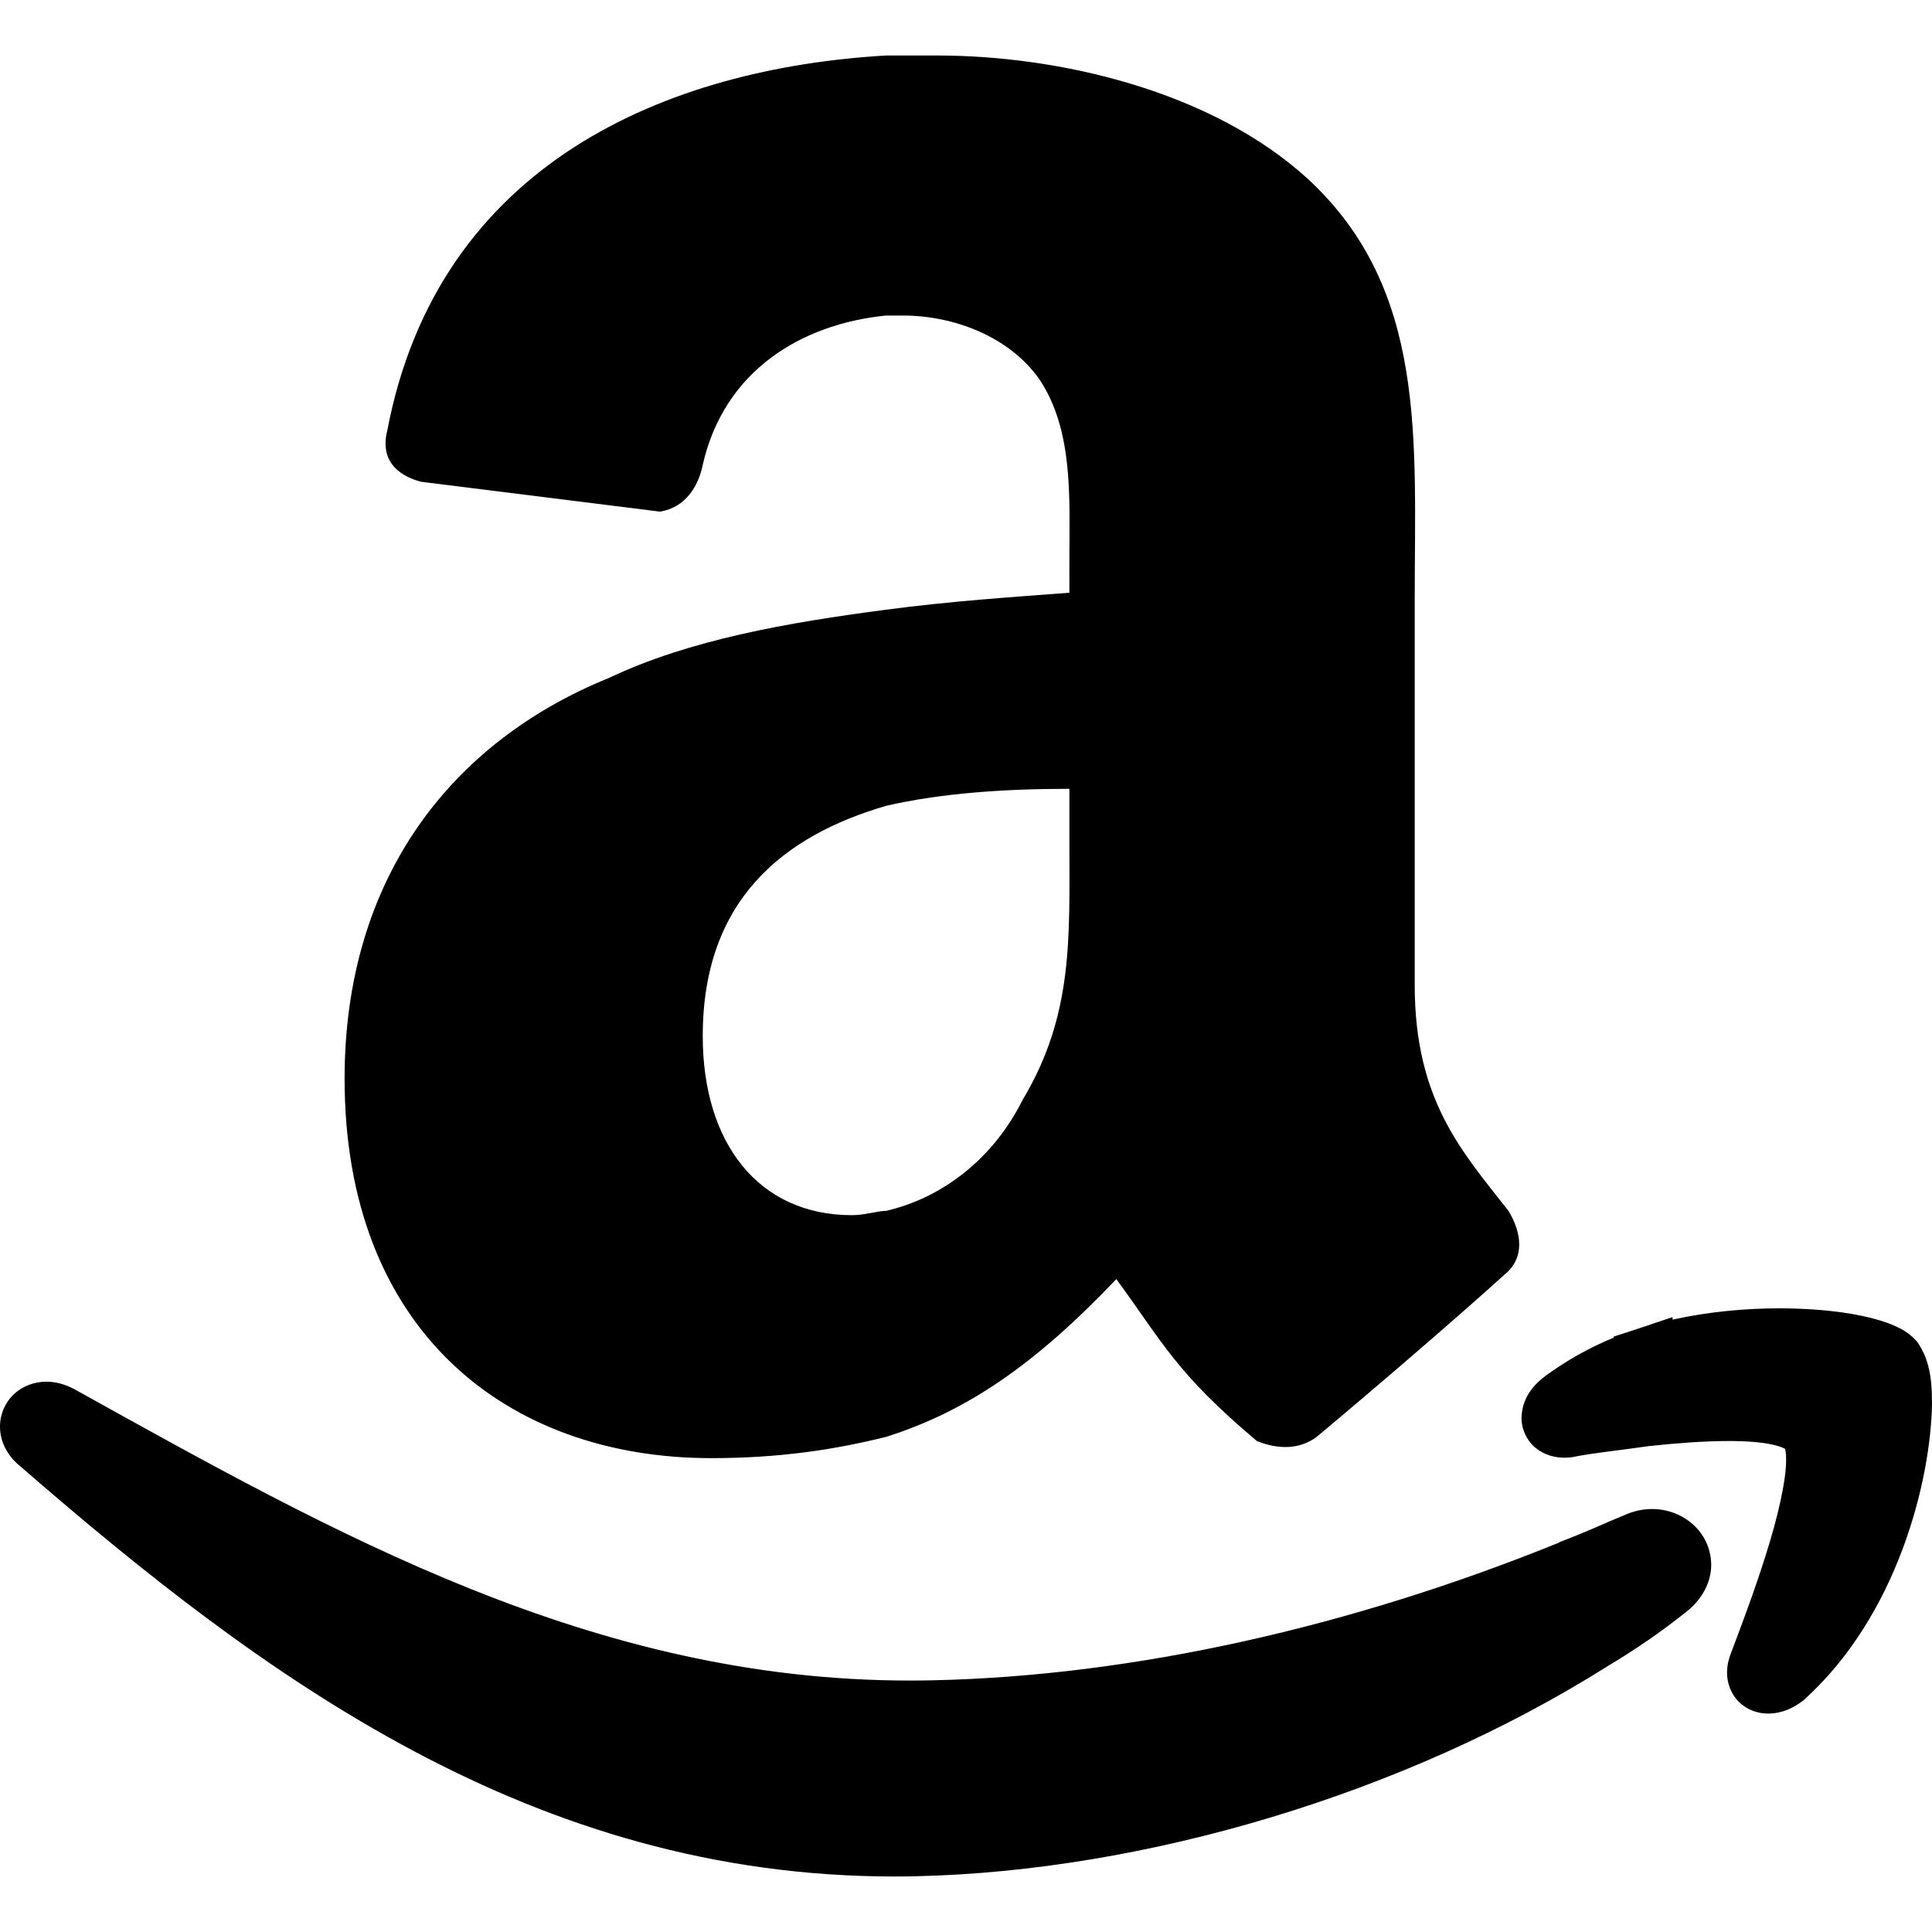
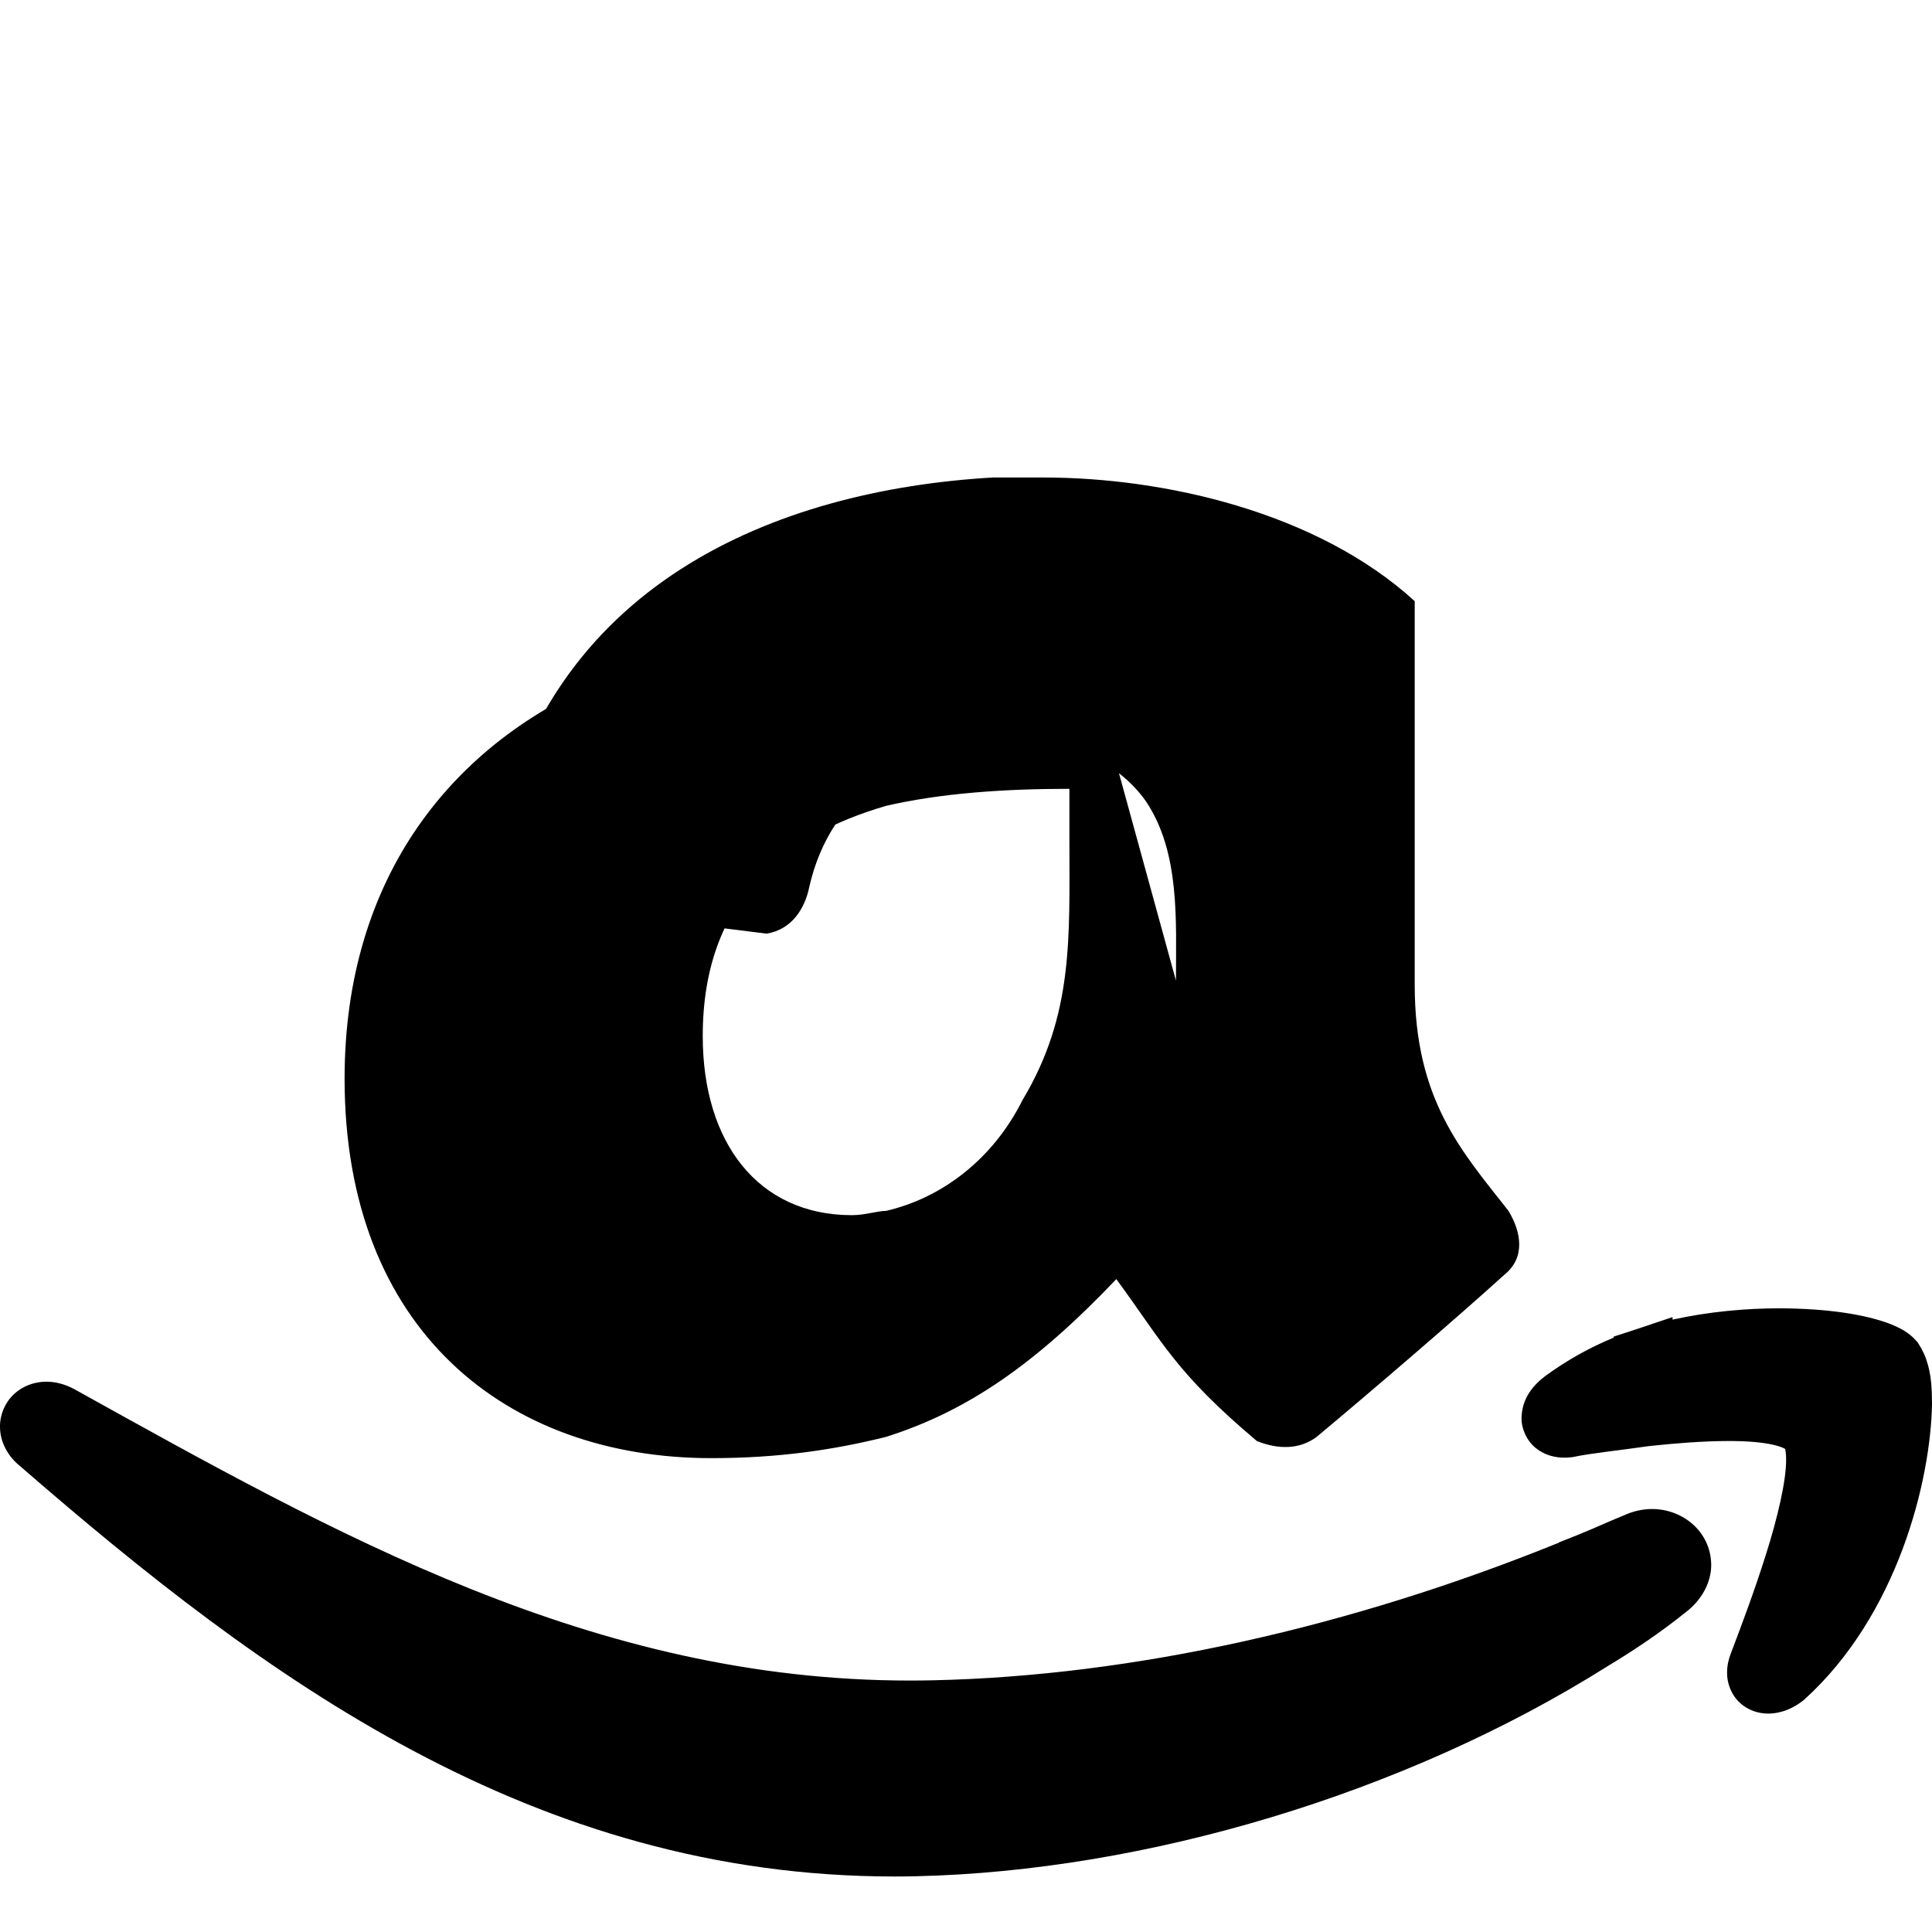
<svg xmlns="http://www.w3.org/2000/svg" enable-background="new 0 0 512 512" height="512px" id="Layer_1" version="1.1" viewBox="0 0 512 512" width="512px" xml:space="preserve">
-   <path d="M437.855,399.907c-2.542-0.011-5.153,0.583-7.595,1.72c-2.751,1.107-5.561,2.363-8.176,3.491l-3.902,1.627l-5.06,2.015  v0.066c-54.942,22.271-112.644,35.334-166.051,36.473c-1.962,0.041-3.924,0.062-5.857,0.062  c-83.962,0.043-152.478-38.905-221.625-77.279c-2.419-1.259-4.853-1.922-7.291-1.922c-3.126-0.01-6.306,1.132-8.62,3.329  c-2.324,2.177-3.701,5.352-3.678,8.576c-0.014,4.207,2.233,8.029,5.39,10.529C70.262,444.935,141.38,497.26,237.011,497.292  c1.871,0,3.757-0.023,5.666-0.066c60.835-1.354,129.656-21.906,183.039-55.471l0.31-0.197c6.985-4.191,13.994-8.91,20.571-14.19  c4.118-3.059,6.931-7.793,6.891-12.745C453.354,405.834,445.904,399.916,437.855,399.907 M511.934,368.785  c-0.19-5.366-1.342-9.416-3.572-12.777l-0.224-0.331l-0.276-0.323c-2.262-2.492-4.409-3.419-6.773-4.435  c-7.008-2.696-17.193-4.147-29.493-4.204c-8.821,0.012-18.578,0.85-28.342,2.998l-0.016-0.672l-9.856,3.313l-0.18,0.06l-5.56,1.799  l0.007,0.272c-6.525,2.685-12.469,6.065-17.976,10.054c-3.424,2.581-6.293,5.96-6.452,11.165c-0.073,2.828,1.354,6.114,3.753,8.024  c2.377,1.939,5.153,2.568,7.585,2.568c0.586,0,1.121-0.029,1.609-0.085l0.463-0.044l0.384-0.072  c4.812-1.001,11.83-1.686,20.028-2.872c7.048-0.759,14.529-1.339,21.002-1.339c4.594-0.015,8.7,0.309,11.527,0.918  c1.407,0.297,2.474,0.657,3.071,0.947c0.193,0.091,0.333,0.169,0.423,0.227c0.107,0.41,0.298,1.396,0.271,2.834  c0.068,5.407-2.259,15.477-5.378,25.245c-3.091,9.841-6.824,19.686-9.306,26.216c-0.58,1.523-0.962,3.169-0.962,4.957  c-0.055,2.657,1.024,5.824,3.308,7.946c2.222,2.117,5.086,2.944,7.519,2.944h0.092c3.639-0.033,6.701-1.462,9.366-3.551  c25.002-22.484,33.691-58.351,34.024-78.563l-0.066-3.211 M283.4,157.079c-14.688,1.117-31.637,2.234-48.591,4.502  c-25.981,3.405-51.974,7.906-73.433,18.083c-41.804,16.949-70.056,53.097-70.056,106.198c0,66.661,42.933,100.559,97.184,100.559  c18.068,0,32.769-2.263,46.304-5.633c21.479-6.792,39.545-19.222,61.031-41.812c12.415,16.948,15.82,24.863,37.271,42.929  c5.656,2.253,11.306,2.253,15.815-1.117c13.579-11.314,37.303-31.652,49.71-42.941c5.673-4.521,4.54-11.31,1.133-16.948  c-12.407-15.813-24.855-29.378-24.855-59.893V159.313c0-42.921,3.406-82.477-28.239-111.837  c-25.971-23.724-66.646-32.768-98.294-32.768h-13.57c-57.612,3.372-118.632,28.225-132.185,99.426  c-2.268,9.047,4.521,12.419,9.043,13.548l63.262,7.907c6.79-1.131,10.171-6.776,11.304-12.408  c5.646-24.865,25.99-37.302,48.577-39.557h4.53c13.563,0,28.24,5.655,36.145,16.95c9.043,13.56,7.915,31.644,7.915,47.463  L283.4,157.079L283.4,157.079z M270.984,291.518c-7.905,15.814-21.485,25.975-36.174,29.379c-2.261,0-5.629,1.137-9.034,1.137  c-24.854,0-39.542-19.221-39.542-47.463c0-36.155,21.461-53.103,48.577-61.01c14.688-3.4,31.642-4.517,48.592-4.517v13.564  C283.4,248.59,284.528,268.913,270.984,291.518" />
+   <path d="M437.855,399.907c-2.542-0.011-5.153,0.583-7.595,1.72c-2.751,1.107-5.561,2.363-8.176,3.491l-3.902,1.627l-5.06,2.015  v0.066c-54.942,22.271-112.644,35.334-166.051,36.473c-1.962,0.041-3.924,0.062-5.857,0.062  c-83.962,0.043-152.478-38.905-221.625-77.279c-2.419-1.259-4.853-1.922-7.291-1.922c-3.126-0.01-6.306,1.132-8.62,3.329  c-2.324,2.177-3.701,5.352-3.678,8.576c-0.014,4.207,2.233,8.029,5.39,10.529C70.262,444.935,141.38,497.26,237.011,497.292  c1.871,0,3.757-0.023,5.666-0.066c60.835-1.354,129.656-21.906,183.039-55.471l0.31-0.197c6.985-4.191,13.994-8.91,20.571-14.19  c4.118-3.059,6.931-7.793,6.891-12.745C453.354,405.834,445.904,399.916,437.855,399.907 M511.934,368.785  c-0.19-5.366-1.342-9.416-3.572-12.777l-0.224-0.331l-0.276-0.323c-2.262-2.492-4.409-3.419-6.773-4.435  c-7.008-2.696-17.193-4.147-29.493-4.204c-8.821,0.012-18.578,0.85-28.342,2.998l-0.016-0.672l-9.856,3.313l-0.18,0.06l-5.56,1.799  l0.007,0.272c-6.525,2.685-12.469,6.065-17.976,10.054c-3.424,2.581-6.293,5.96-6.452,11.165c-0.073,2.828,1.354,6.114,3.753,8.024  c2.377,1.939,5.153,2.568,7.585,2.568c0.586,0,1.121-0.029,1.609-0.085l0.463-0.044l0.384-0.072  c4.812-1.001,11.83-1.686,20.028-2.872c7.048-0.759,14.529-1.339,21.002-1.339c4.594-0.015,8.7,0.309,11.527,0.918  c1.407,0.297,2.474,0.657,3.071,0.947c0.193,0.091,0.333,0.169,0.423,0.227c0.107,0.41,0.298,1.396,0.271,2.834  c0.068,5.407-2.259,15.477-5.378,25.245c-3.091,9.841-6.824,19.686-9.306,26.216c-0.58,1.523-0.962,3.169-0.962,4.957  c-0.055,2.657,1.024,5.824,3.308,7.946c2.222,2.117,5.086,2.944,7.519,2.944h0.092c3.639-0.033,6.701-1.462,9.366-3.551  c25.002-22.484,33.691-58.351,34.024-78.563l-0.066-3.211 M283.4,157.079c-14.688,1.117-31.637,2.234-48.591,4.502  c-25.981,3.405-51.974,7.906-73.433,18.083c-41.804,16.949-70.056,53.097-70.056,106.198c0,66.661,42.933,100.559,97.184,100.559  c18.068,0,32.769-2.263,46.304-5.633c21.479-6.792,39.545-19.222,61.031-41.812c12.415,16.948,15.82,24.863,37.271,42.929  c5.656,2.253,11.306,2.253,15.815-1.117c13.579-11.314,37.303-31.652,49.71-42.941c5.673-4.521,4.54-11.31,1.133-16.948  c-12.407-15.813-24.855-29.378-24.855-59.893V159.313c-25.971-23.724-66.646-32.768-98.294-32.768h-13.57c-57.612,3.372-118.632,28.225-132.185,99.426  c-2.268,9.047,4.521,12.419,9.043,13.548l63.262,7.907c6.79-1.131,10.171-6.776,11.304-12.408  c5.646-24.865,25.99-37.302,48.577-39.557h4.53c13.563,0,28.24,5.655,36.145,16.95c9.043,13.56,7.915,31.644,7.915,47.463  L283.4,157.079L283.4,157.079z M270.984,291.518c-7.905,15.814-21.485,25.975-36.174,29.379c-2.261,0-5.629,1.137-9.034,1.137  c-24.854,0-39.542-19.221-39.542-47.463c0-36.155,21.461-53.103,48.577-61.01c14.688-3.4,31.642-4.517,48.592-4.517v13.564  C283.4,248.59,284.528,268.913,270.984,291.518" />
</svg>